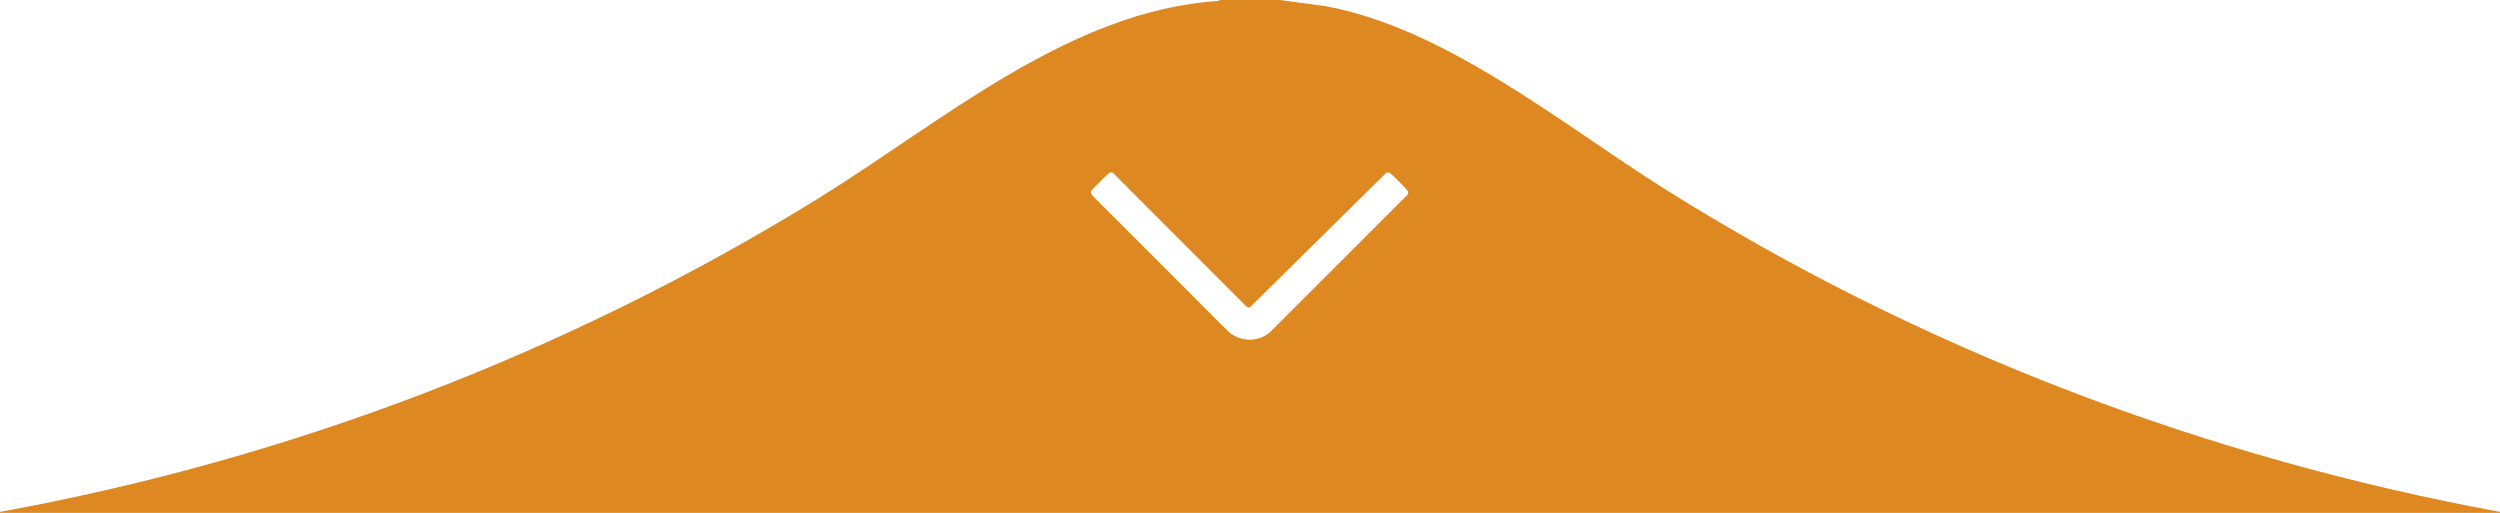
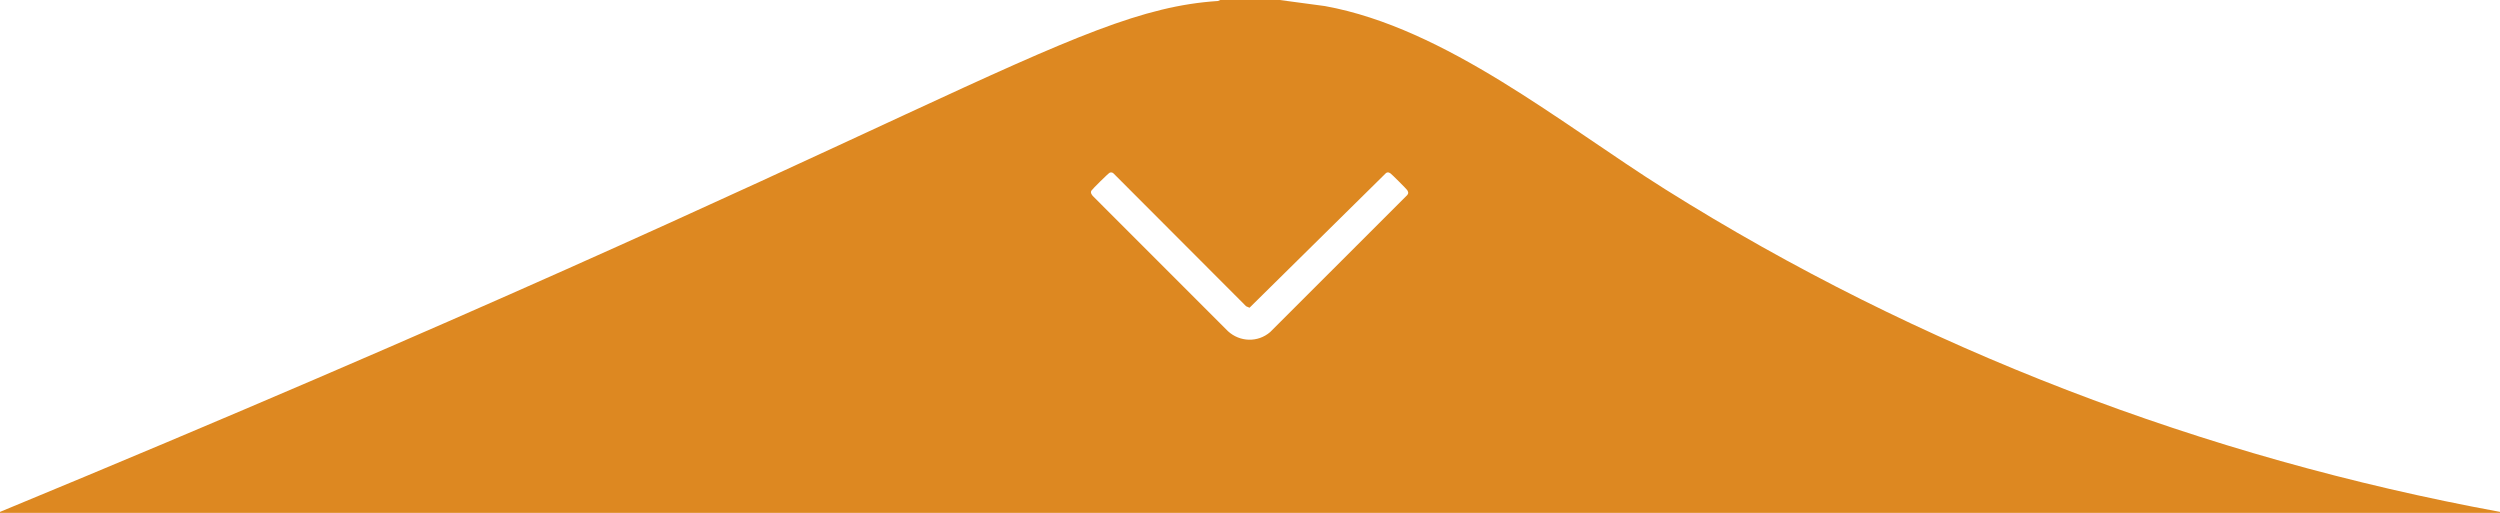
<svg xmlns="http://www.w3.org/2000/svg" id="Layer_1" data-name="Layer 1" viewBox="0 0 625.92 128.4">
  <defs>
    <style>
      .cls-1 {
        fill: #dd8821;
      }
    </style>
  </defs>
-   <path class="cls-1" d="M320.4,0l11.32,1.52c30.35,5.52,59.35,29.64,85.18,45.86,63.62,39.97,134.98,67.16,209.02,80.78v.24H0v-.24c72.58-13.21,142.1-39.79,204.7-78.38C235.43,30.84,267.7,2.65,304.94.25l.58-.25h14.88ZM277.85,43.23c-.31.09-4.49,4.24-4.62,4.53-.25.56.06.88.37,1.31l33.83,33.84c2.98,2.74,7.48,2.89,10.57.24l34.33-34.31c.38-.45.27-.76,0-1.23-.15-.26-3.94-4.05-4.2-4.2-.38-.23-.65-.37-1.09-.11l-34.2,33.75-.85-.37-33.21-33.27c-.27-.25-.57-.29-.92-.19Z" />
+   <path class="cls-1" d="M320.4,0l11.32,1.52c30.35,5.52,59.35,29.64,85.18,45.86,63.62,39.97,134.98,67.16,209.02,80.78v.24H0v-.24C235.43,30.84,267.7,2.65,304.94.25l.58-.25h14.88ZM277.85,43.23c-.31.09-4.49,4.24-4.62,4.53-.25.56.06.88.37,1.31l33.83,33.84c2.98,2.74,7.48,2.89,10.57.24l34.33-34.31c.38-.45.27-.76,0-1.23-.15-.26-3.94-4.05-4.2-4.2-.38-.23-.65-.37-1.09-.11l-34.2,33.75-.85-.37-33.21-33.27c-.27-.25-.57-.29-.92-.19Z" />
</svg>